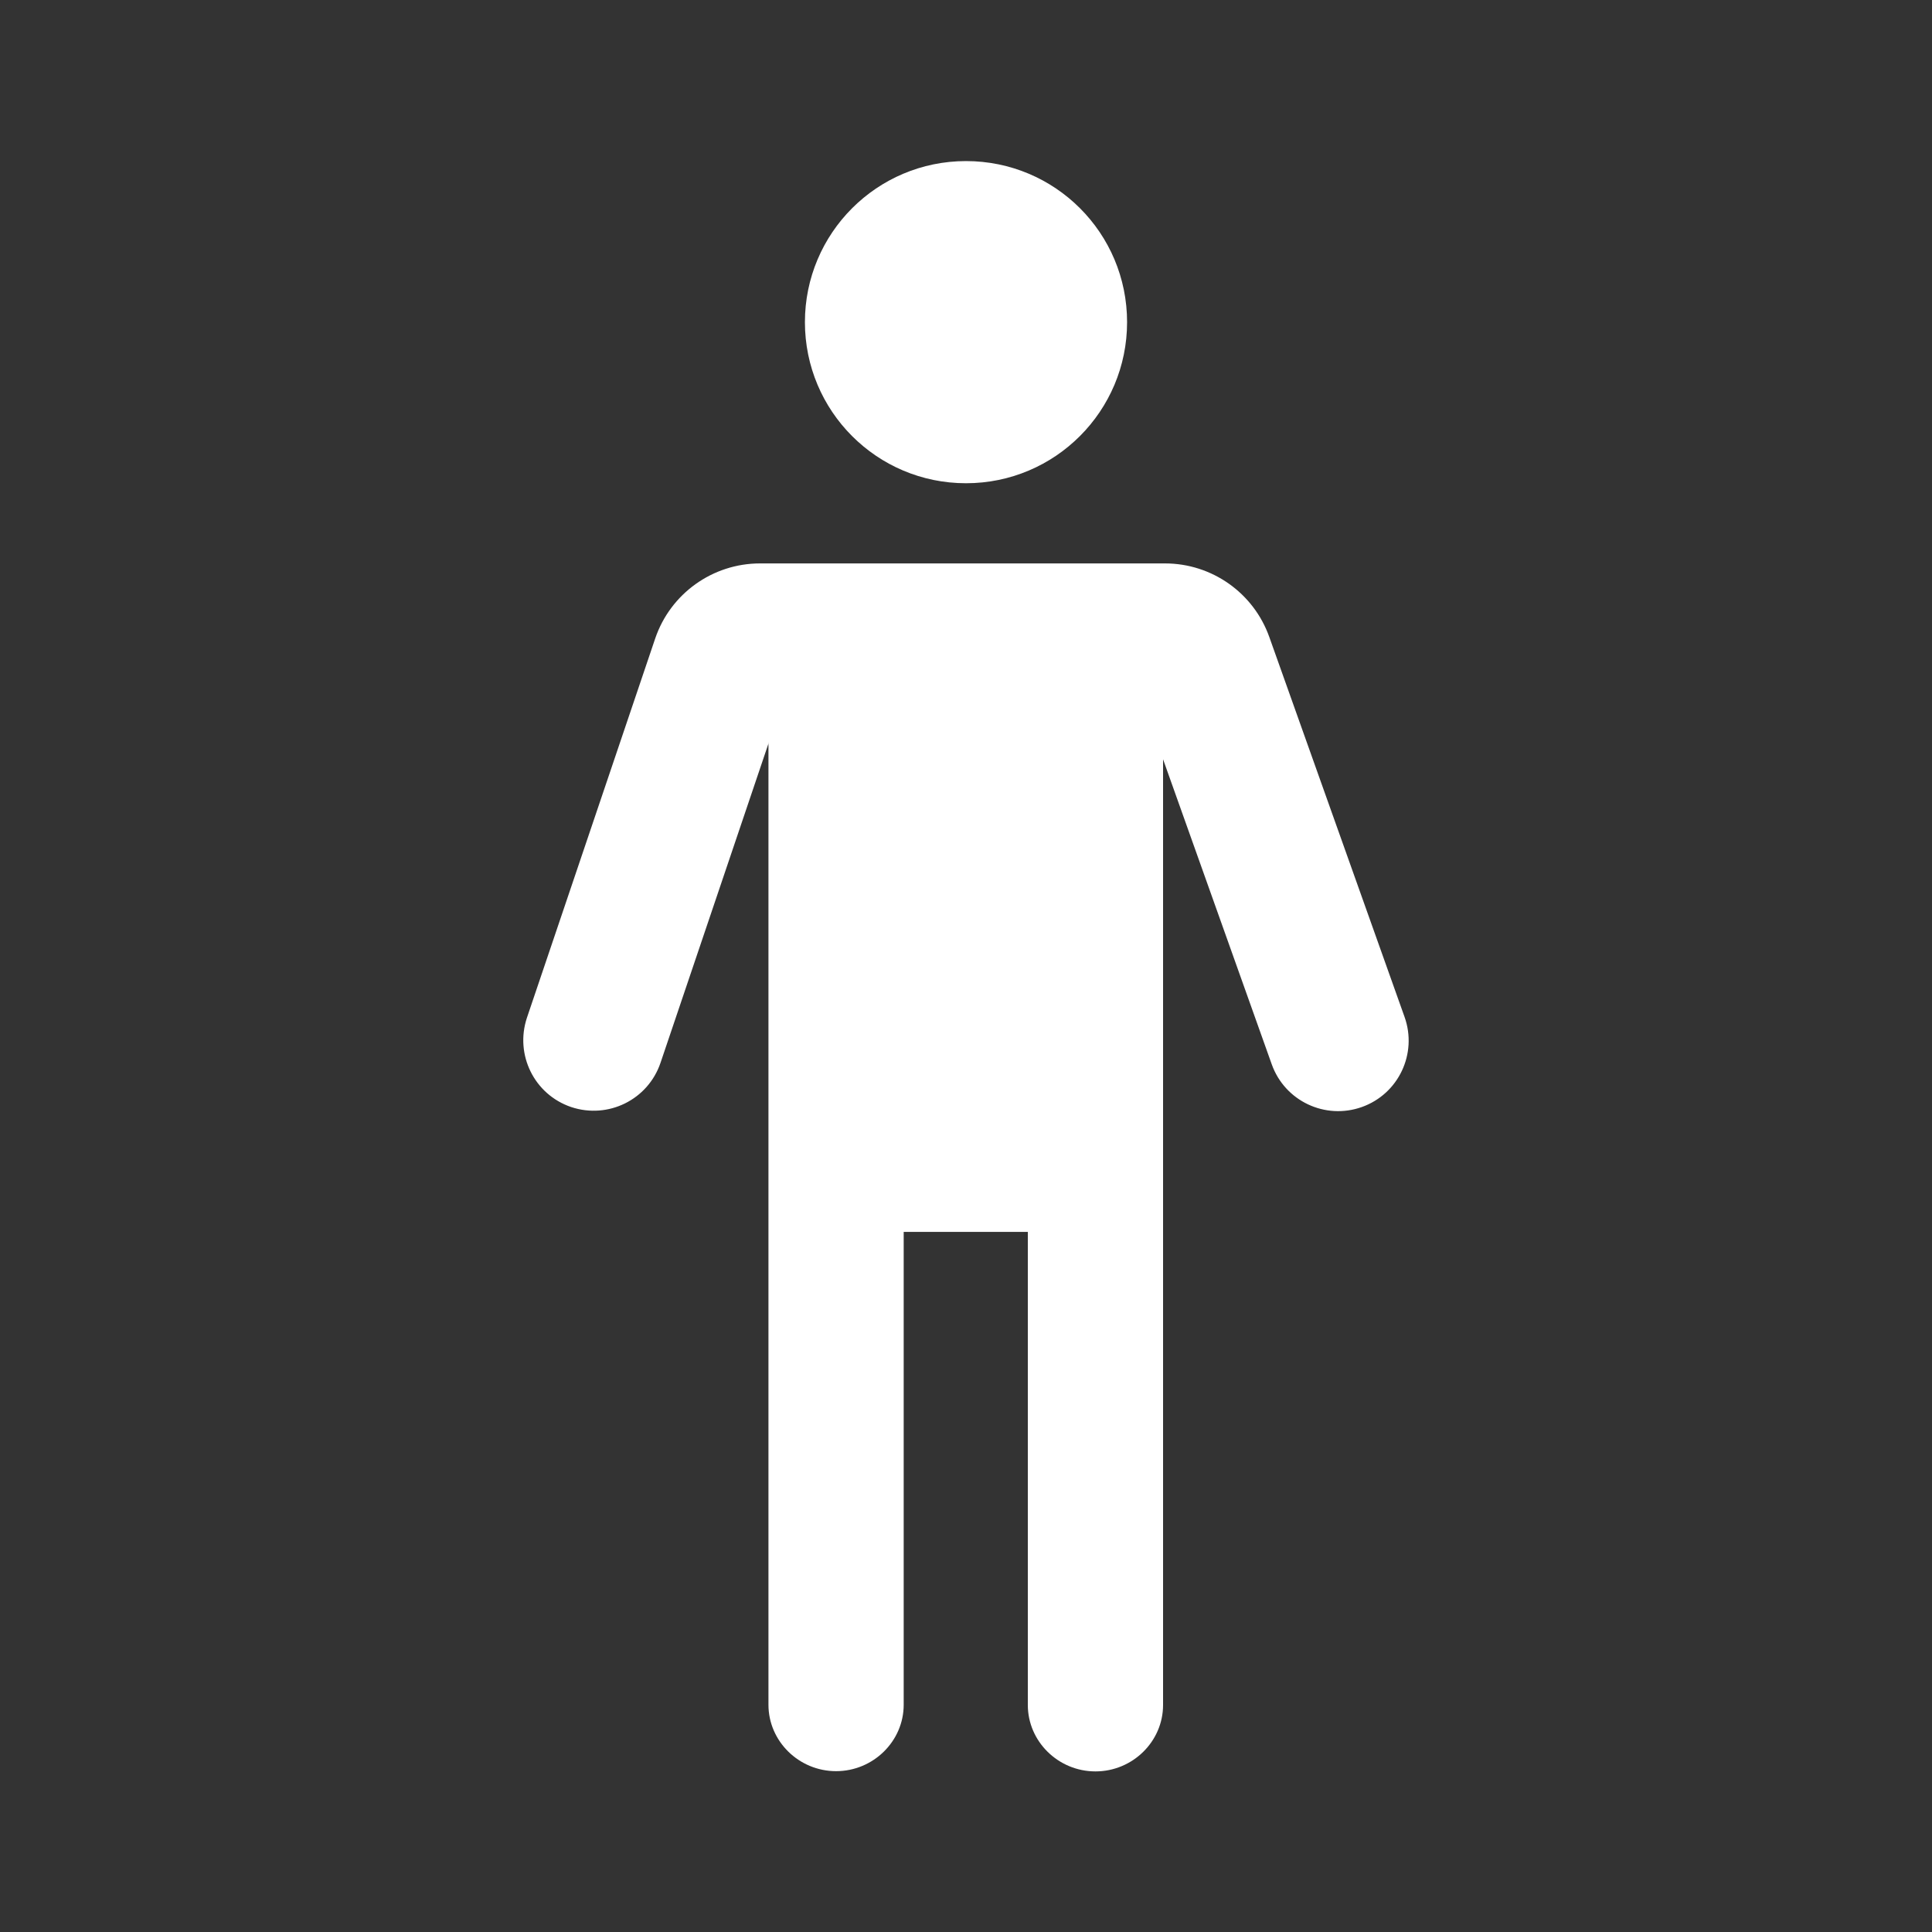
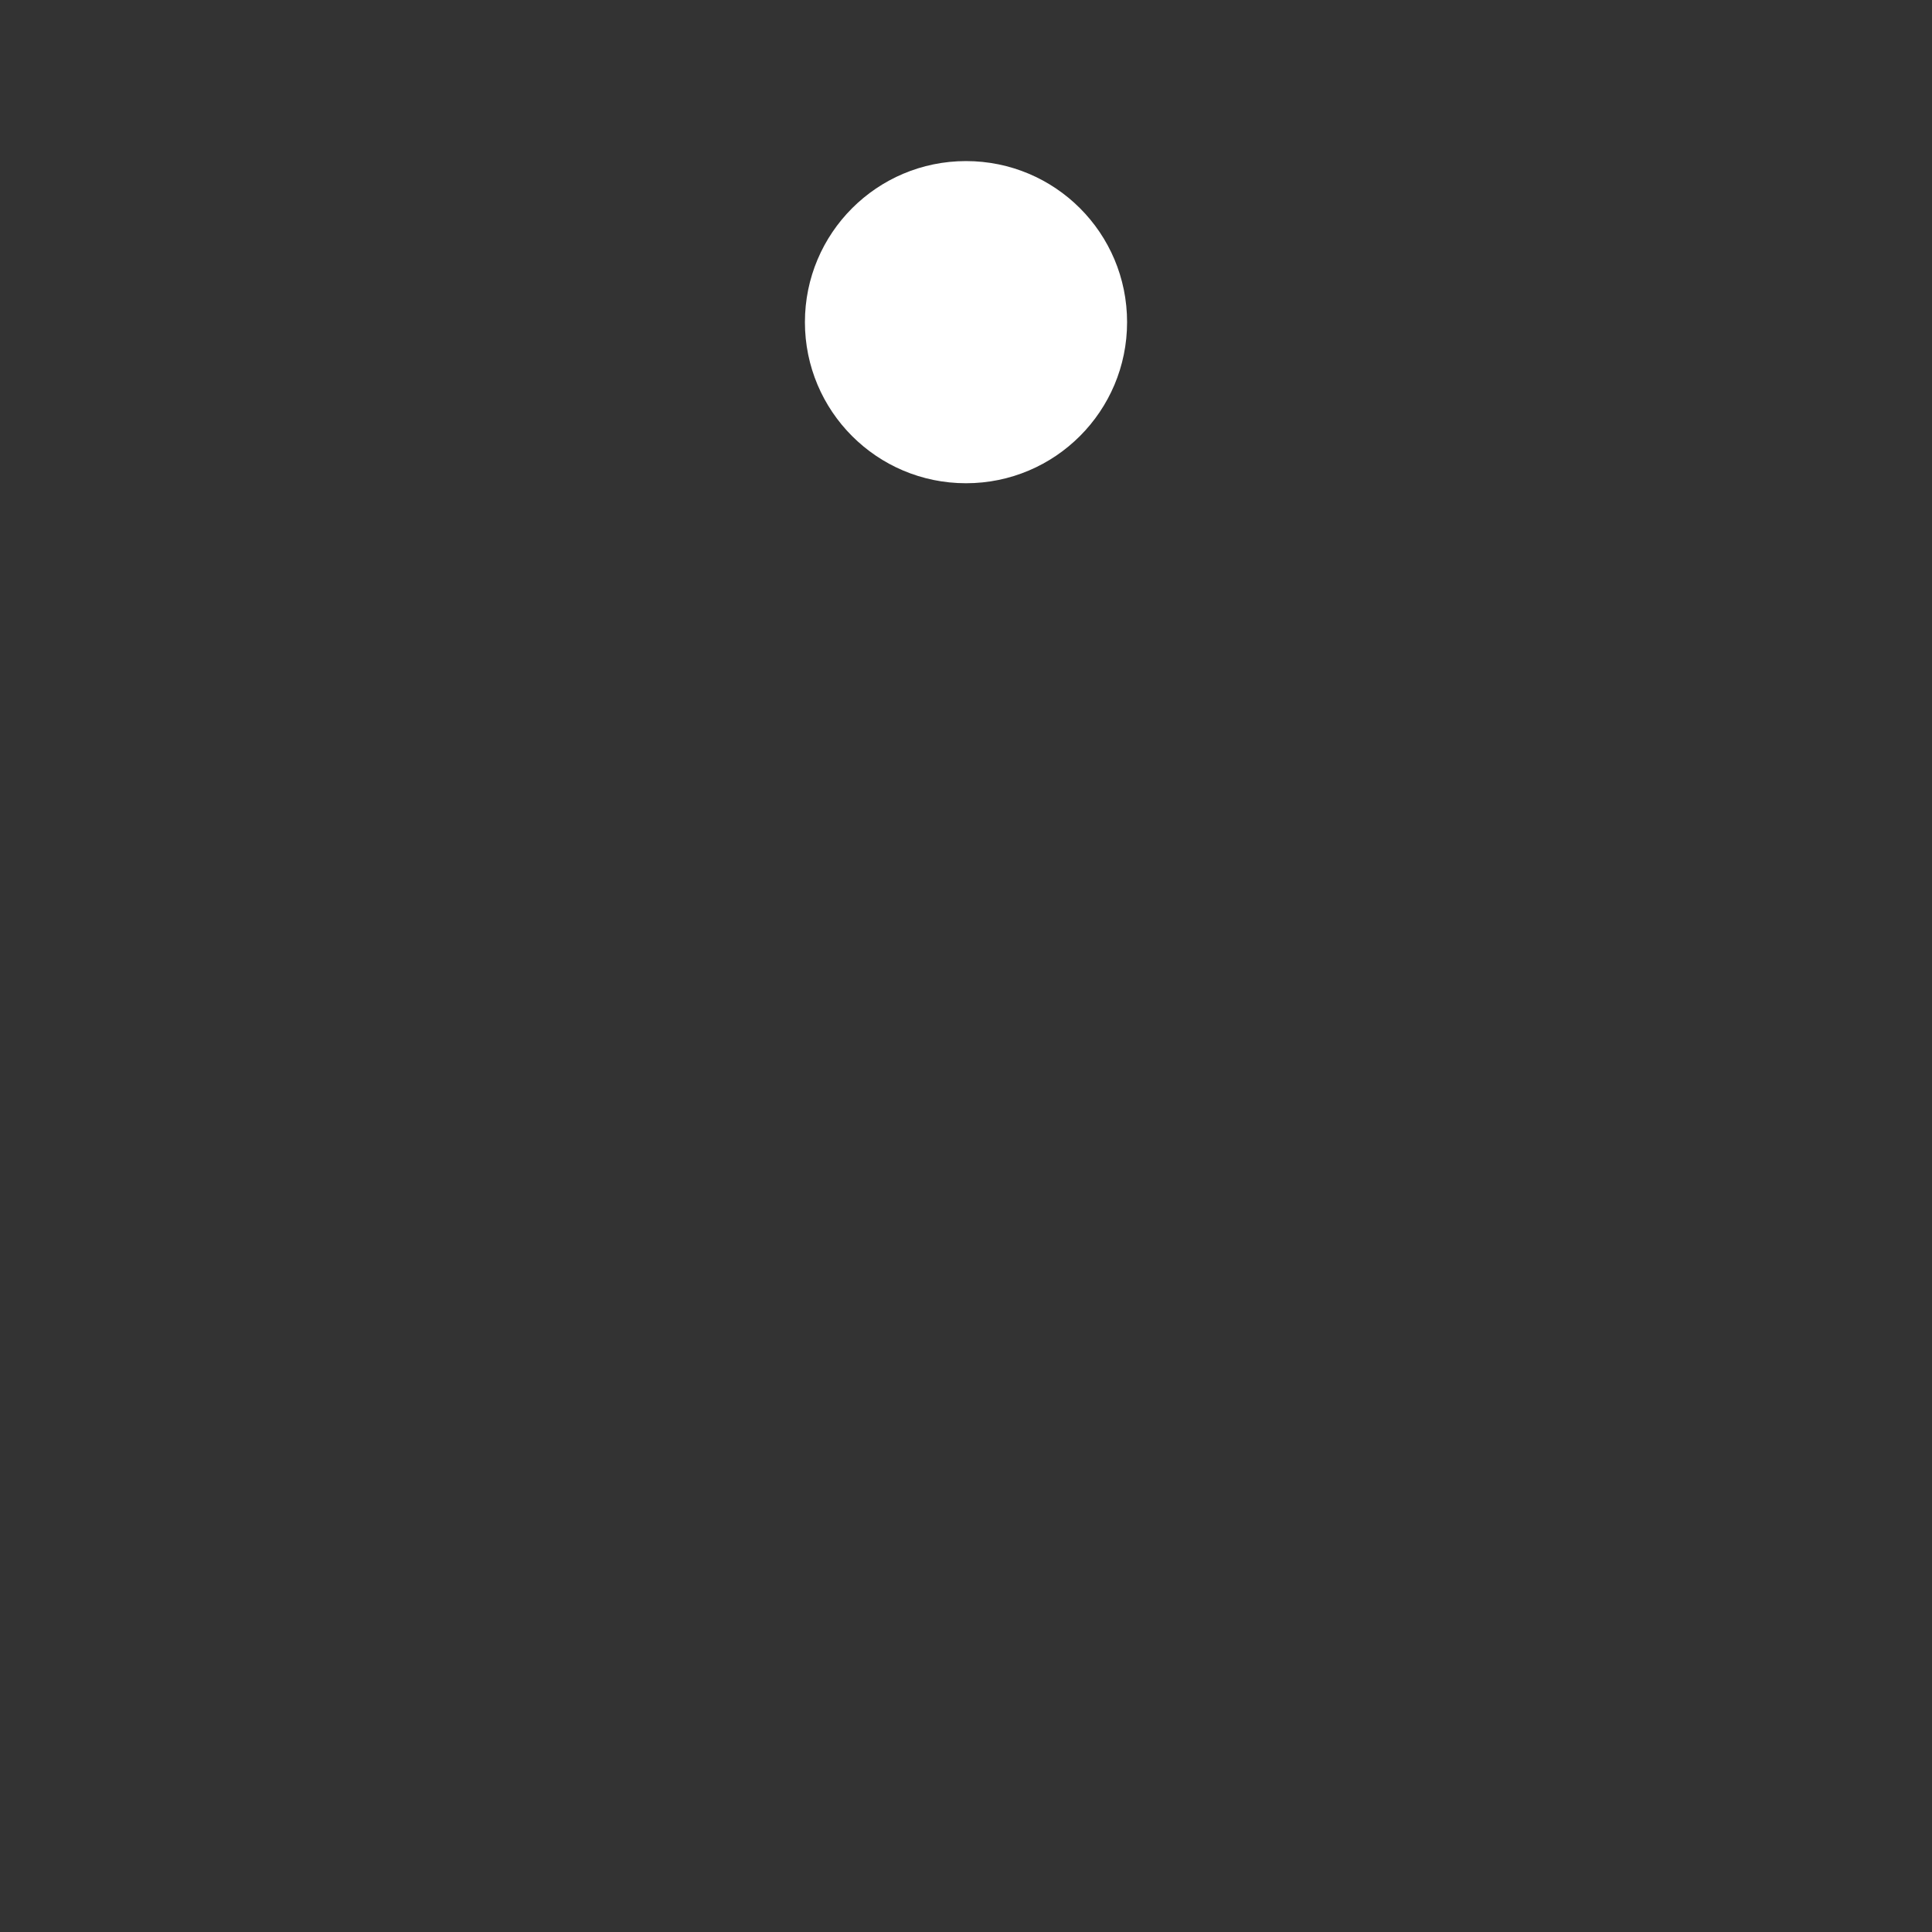
<svg xmlns="http://www.w3.org/2000/svg" id="Ebene_1" x="0px" y="0px" viewBox="0 0 800 800" style="enable-background:new 0 0 800 800;" xml:space="preserve">
  <rect x="0" y="0" width="800" height="800" fill="#333333" stroke="none" />
  <style type="text/css">	.st0{fill-rule:evenodd;clip-rule:evenodd;fill:#FFFFFF;}	.st1{fill:#FFFFFF;}</style>
-   <path class="st0" d="M318.3,307.6l-44.8,132.5c-5.2,15.3-21.7,23.4-37,18.3c-15.3-5.2-23.4-21.7-18.3-37l53.1-157 c6.3-18.6,23.8-31.1,43.4-31.1H340h42.8h99.6c19.4,0,36.7,12.2,43.2,30.5l56,157.3c5.4,15.2-2.5,31.9-17.7,37.3 c-15.2,5.4-31.9-2.5-37.3-17.7l-45-126.3v32.5v163.3v195.8c0,15.1-12.6,27.5-28,27.5c-15.4,0-28-12.4-28-27.5V510.1h-51.4v195.8 c0,15.1-12.6,27.5-28,27.5c-15.4,0-28-12.4-28-27.5V510.1V346.8V307.6z" />
  <path class="st1" d="M466.7,133.4c0,36.8-29.8,66.7-66.7,66.7s-66.7-29.9-66.7-66.7c0-36.8,29.8-66.7,66.7-66.7 S466.7,96.5,466.7,133.4z" />
</svg>